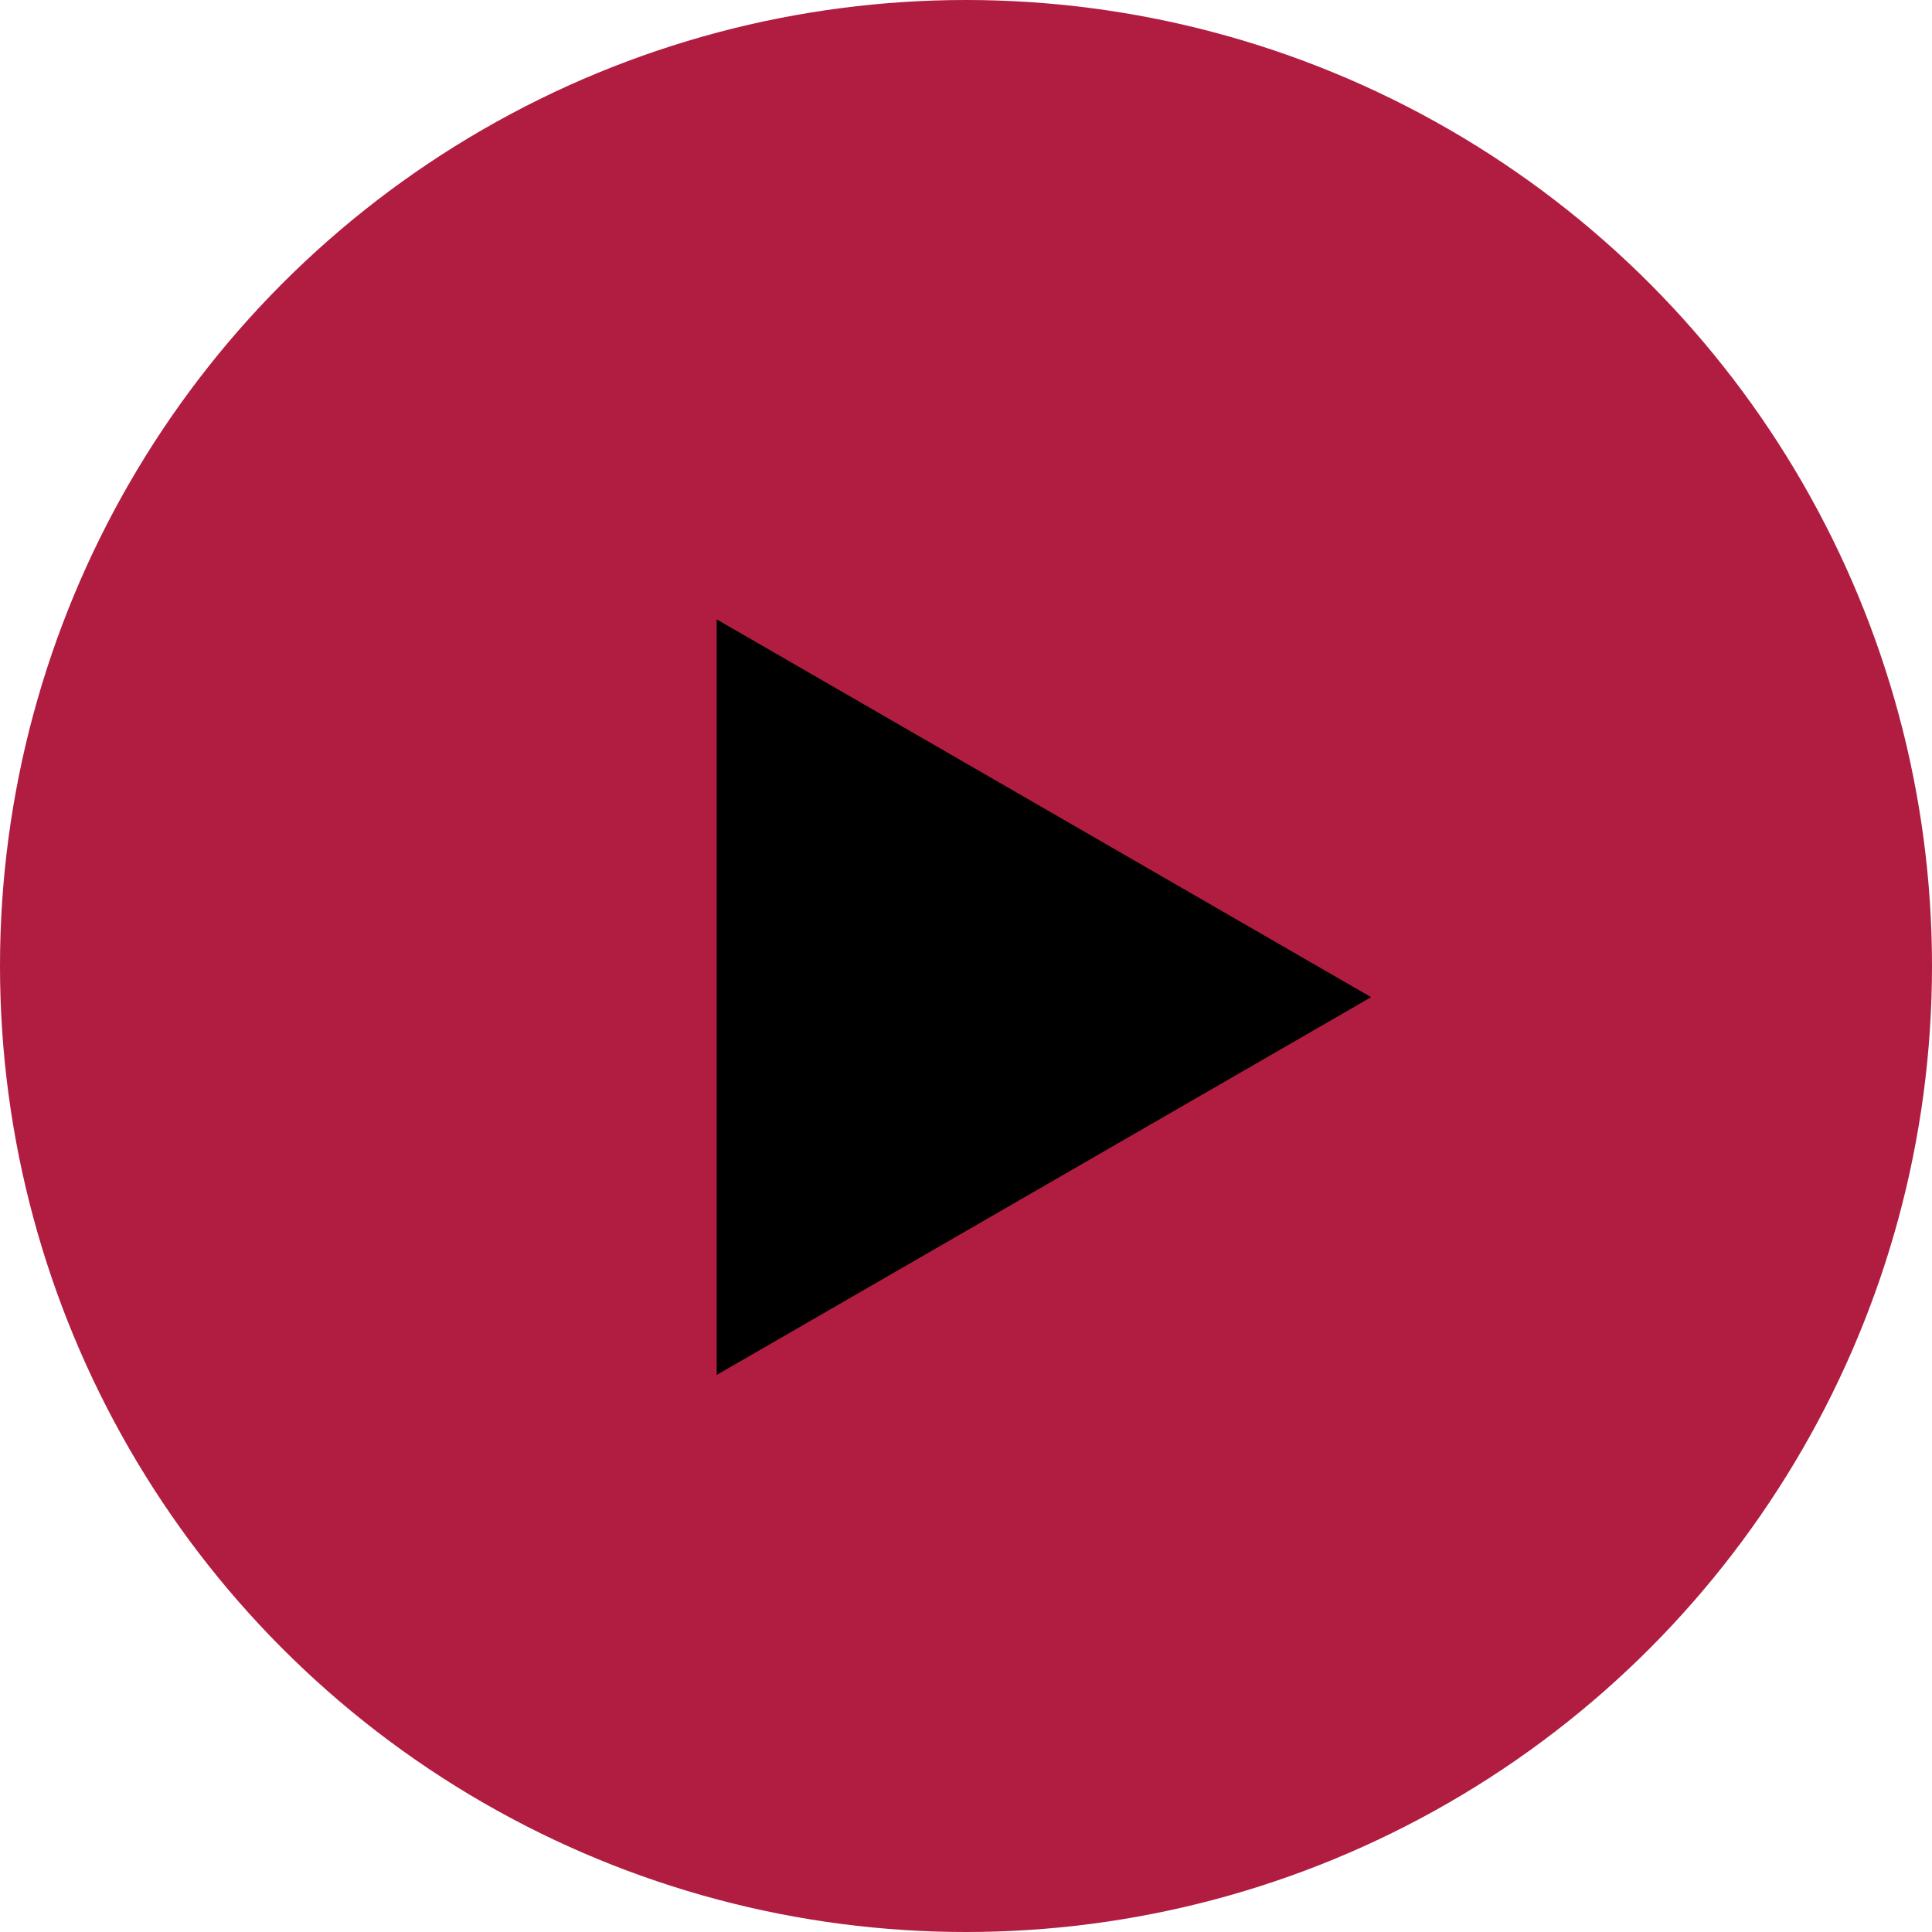
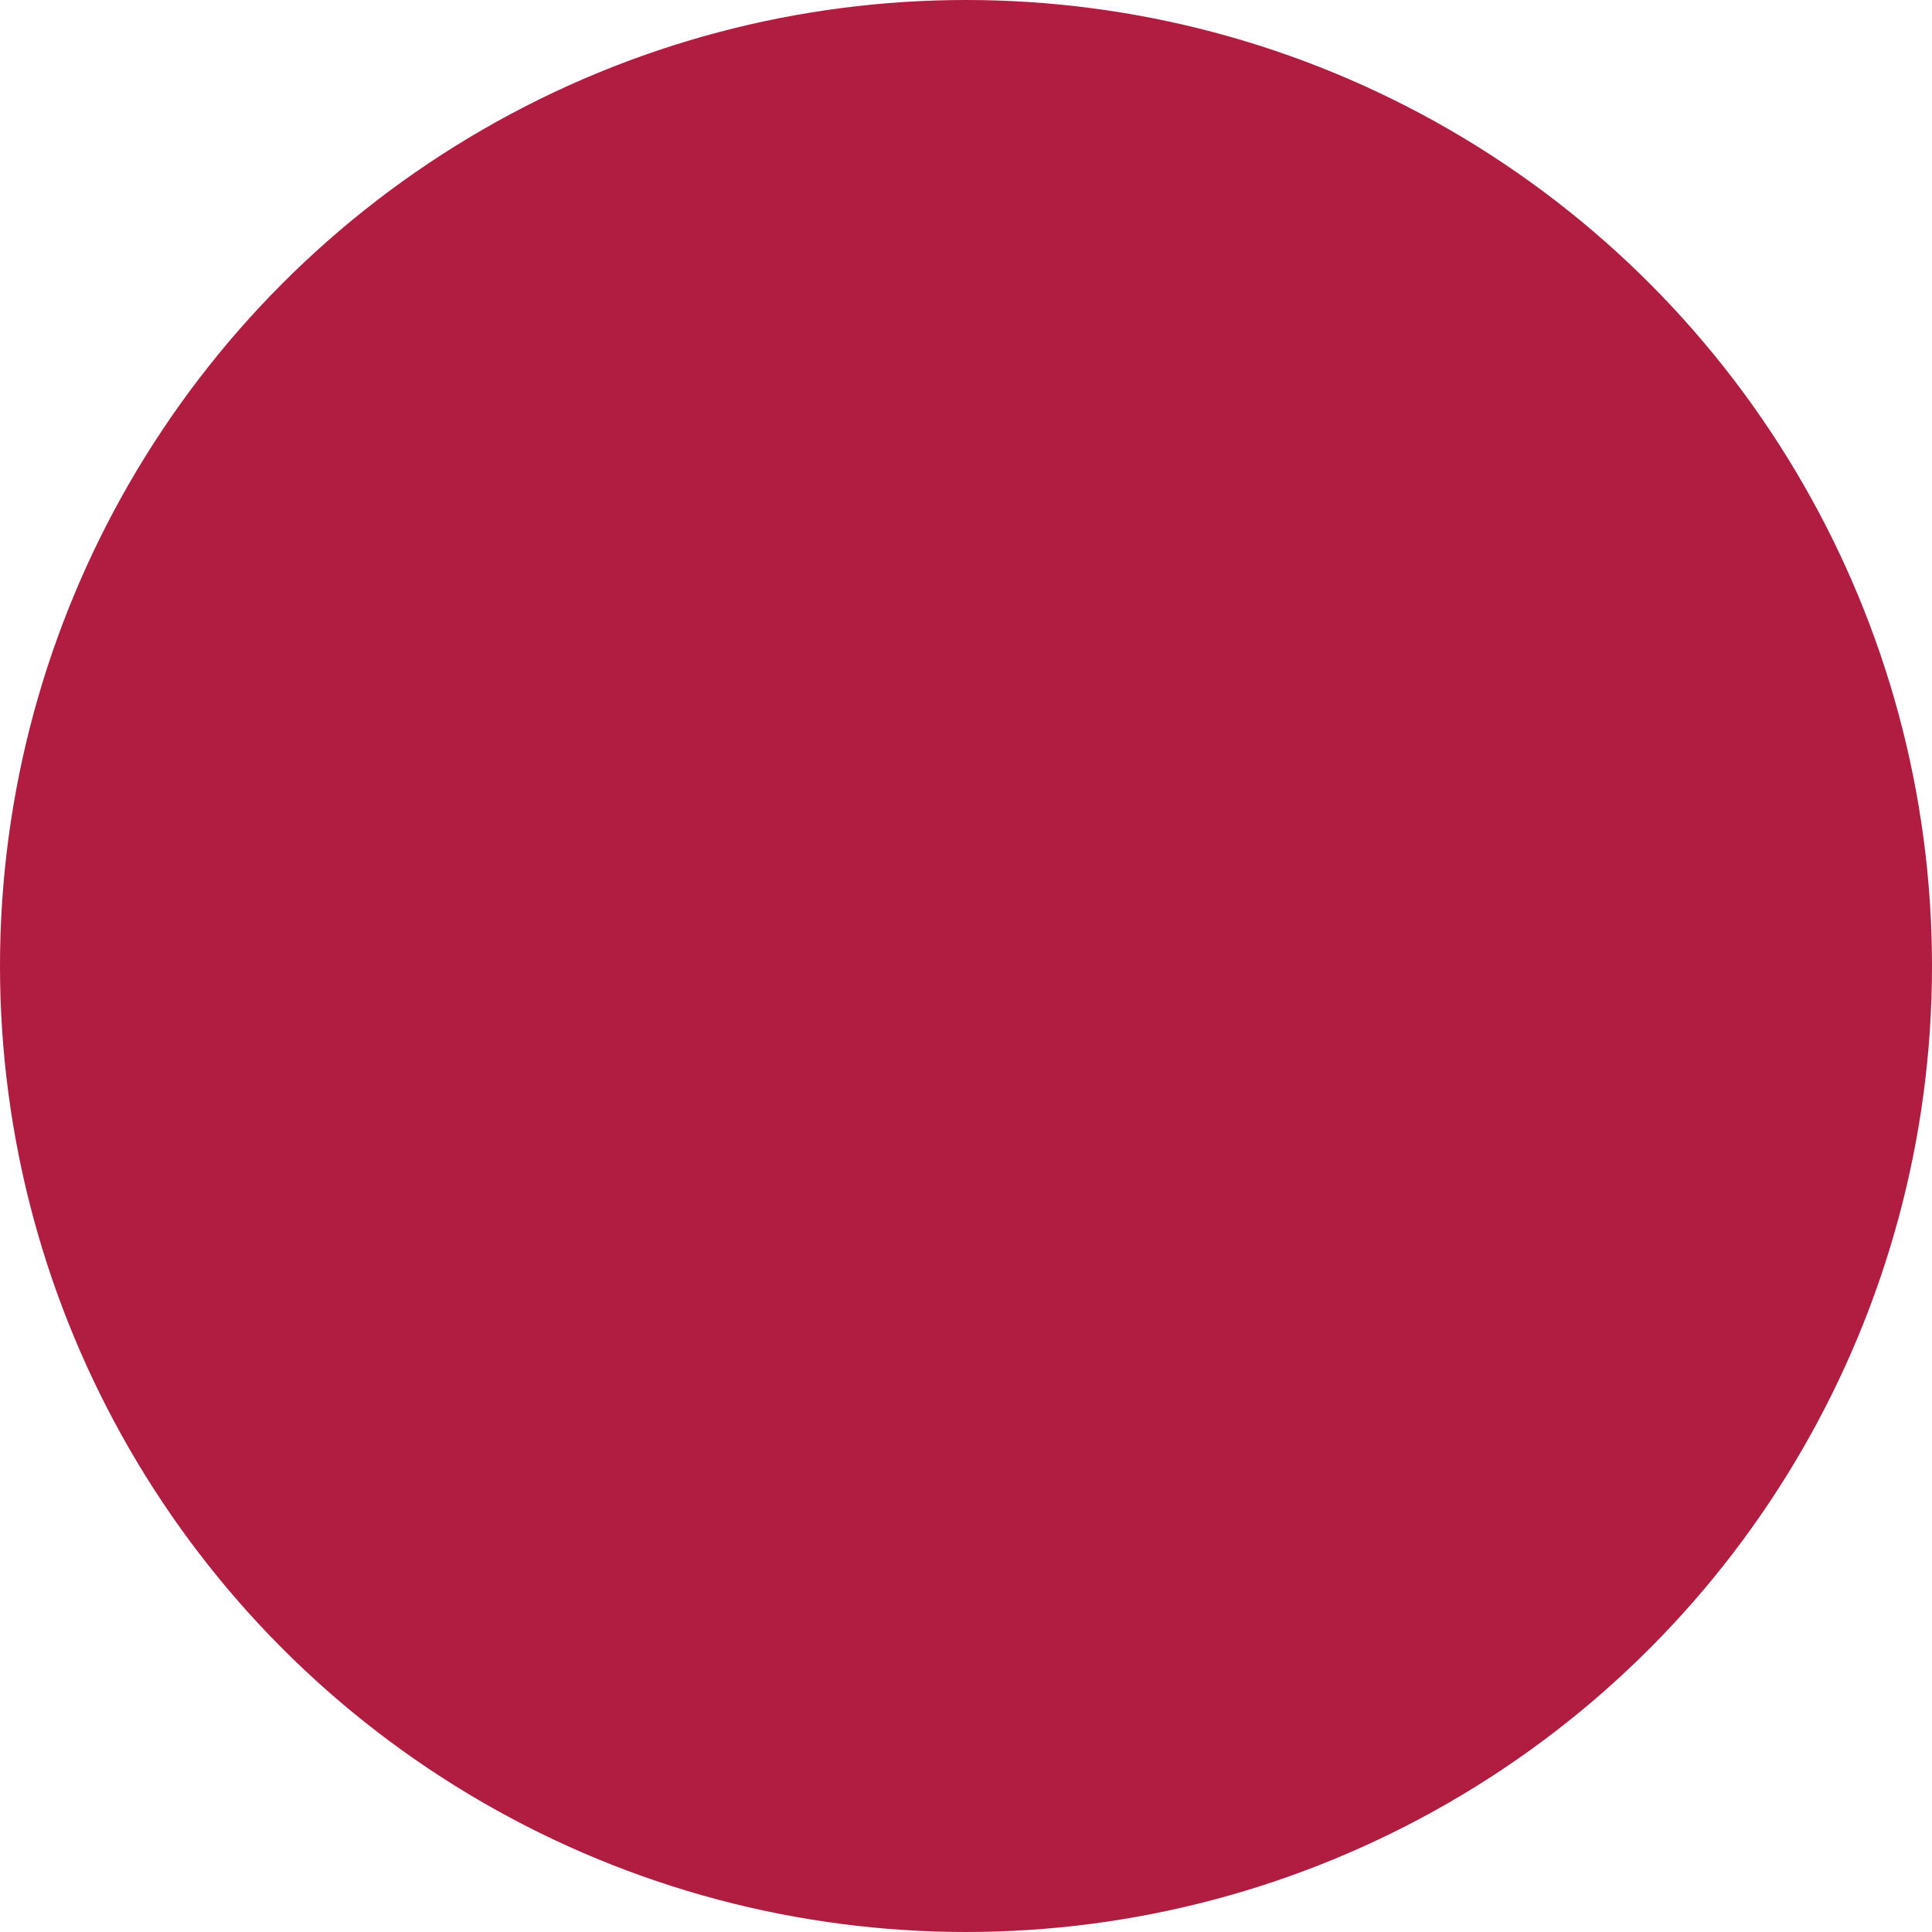
<svg xmlns="http://www.w3.org/2000/svg" width="31" height="31" viewBox="0 0 31 31" fill="none">
  <circle cx="15.5" cy="15.5" r="15.5" fill="#B01D40" />
-   <path d="M12.034 10.864L20.931 16L12.034 21.136L12.034 10.864Z" fill="black" stroke="black" stroke-width="1.069" />
</svg>